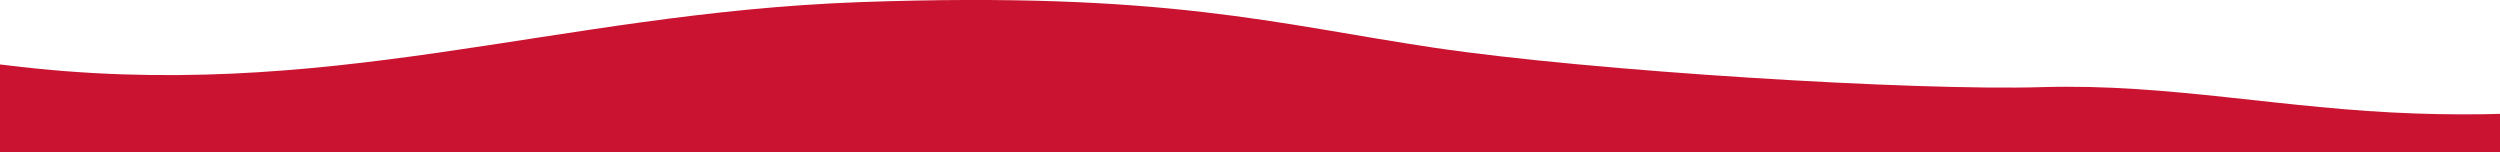
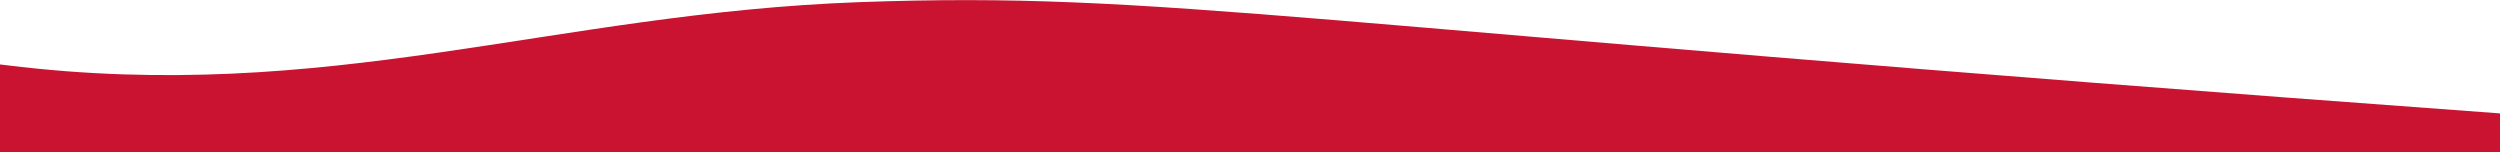
<svg xmlns="http://www.w3.org/2000/svg" version="1.1" viewBox="0 0 1988.5 121">
  <defs>
    <style>
      .cls-1 {
        fill: #c91330;
        fill-rule: evenodd;
      }
    </style>
  </defs>
  <g>
    <g id="Layer_1">
      <g id="path">
        <g id="slider2-wave">
          <g id="slider2-wave-2">
-             <path class="cls-1" d="M1992.5,90.5c-24.4.7-48.4.6-70.6-.2-106-3.5-196.1-24-297.6-21-101.6,3.1-358.6-12.7-484-31.4C1014.9,19.2,927.4-7,683.7,1.7,439.9,10.5,259.8,83.4,5.4,51.9c-3.2-.4-6.3-.8-9.4-1.1v77.5h1996.5v-37.8Z" />
+             <path class="cls-1" d="M1992.5,90.5C1014.9,19.2,927.4-7,683.7,1.7,439.9,10.5,259.8,83.4,5.4,51.9c-3.2-.4-6.3-.8-9.4-1.1v77.5h1996.5v-37.8Z" />
          </g>
        </g>
      </g>
    </g>
  </g>
</svg>